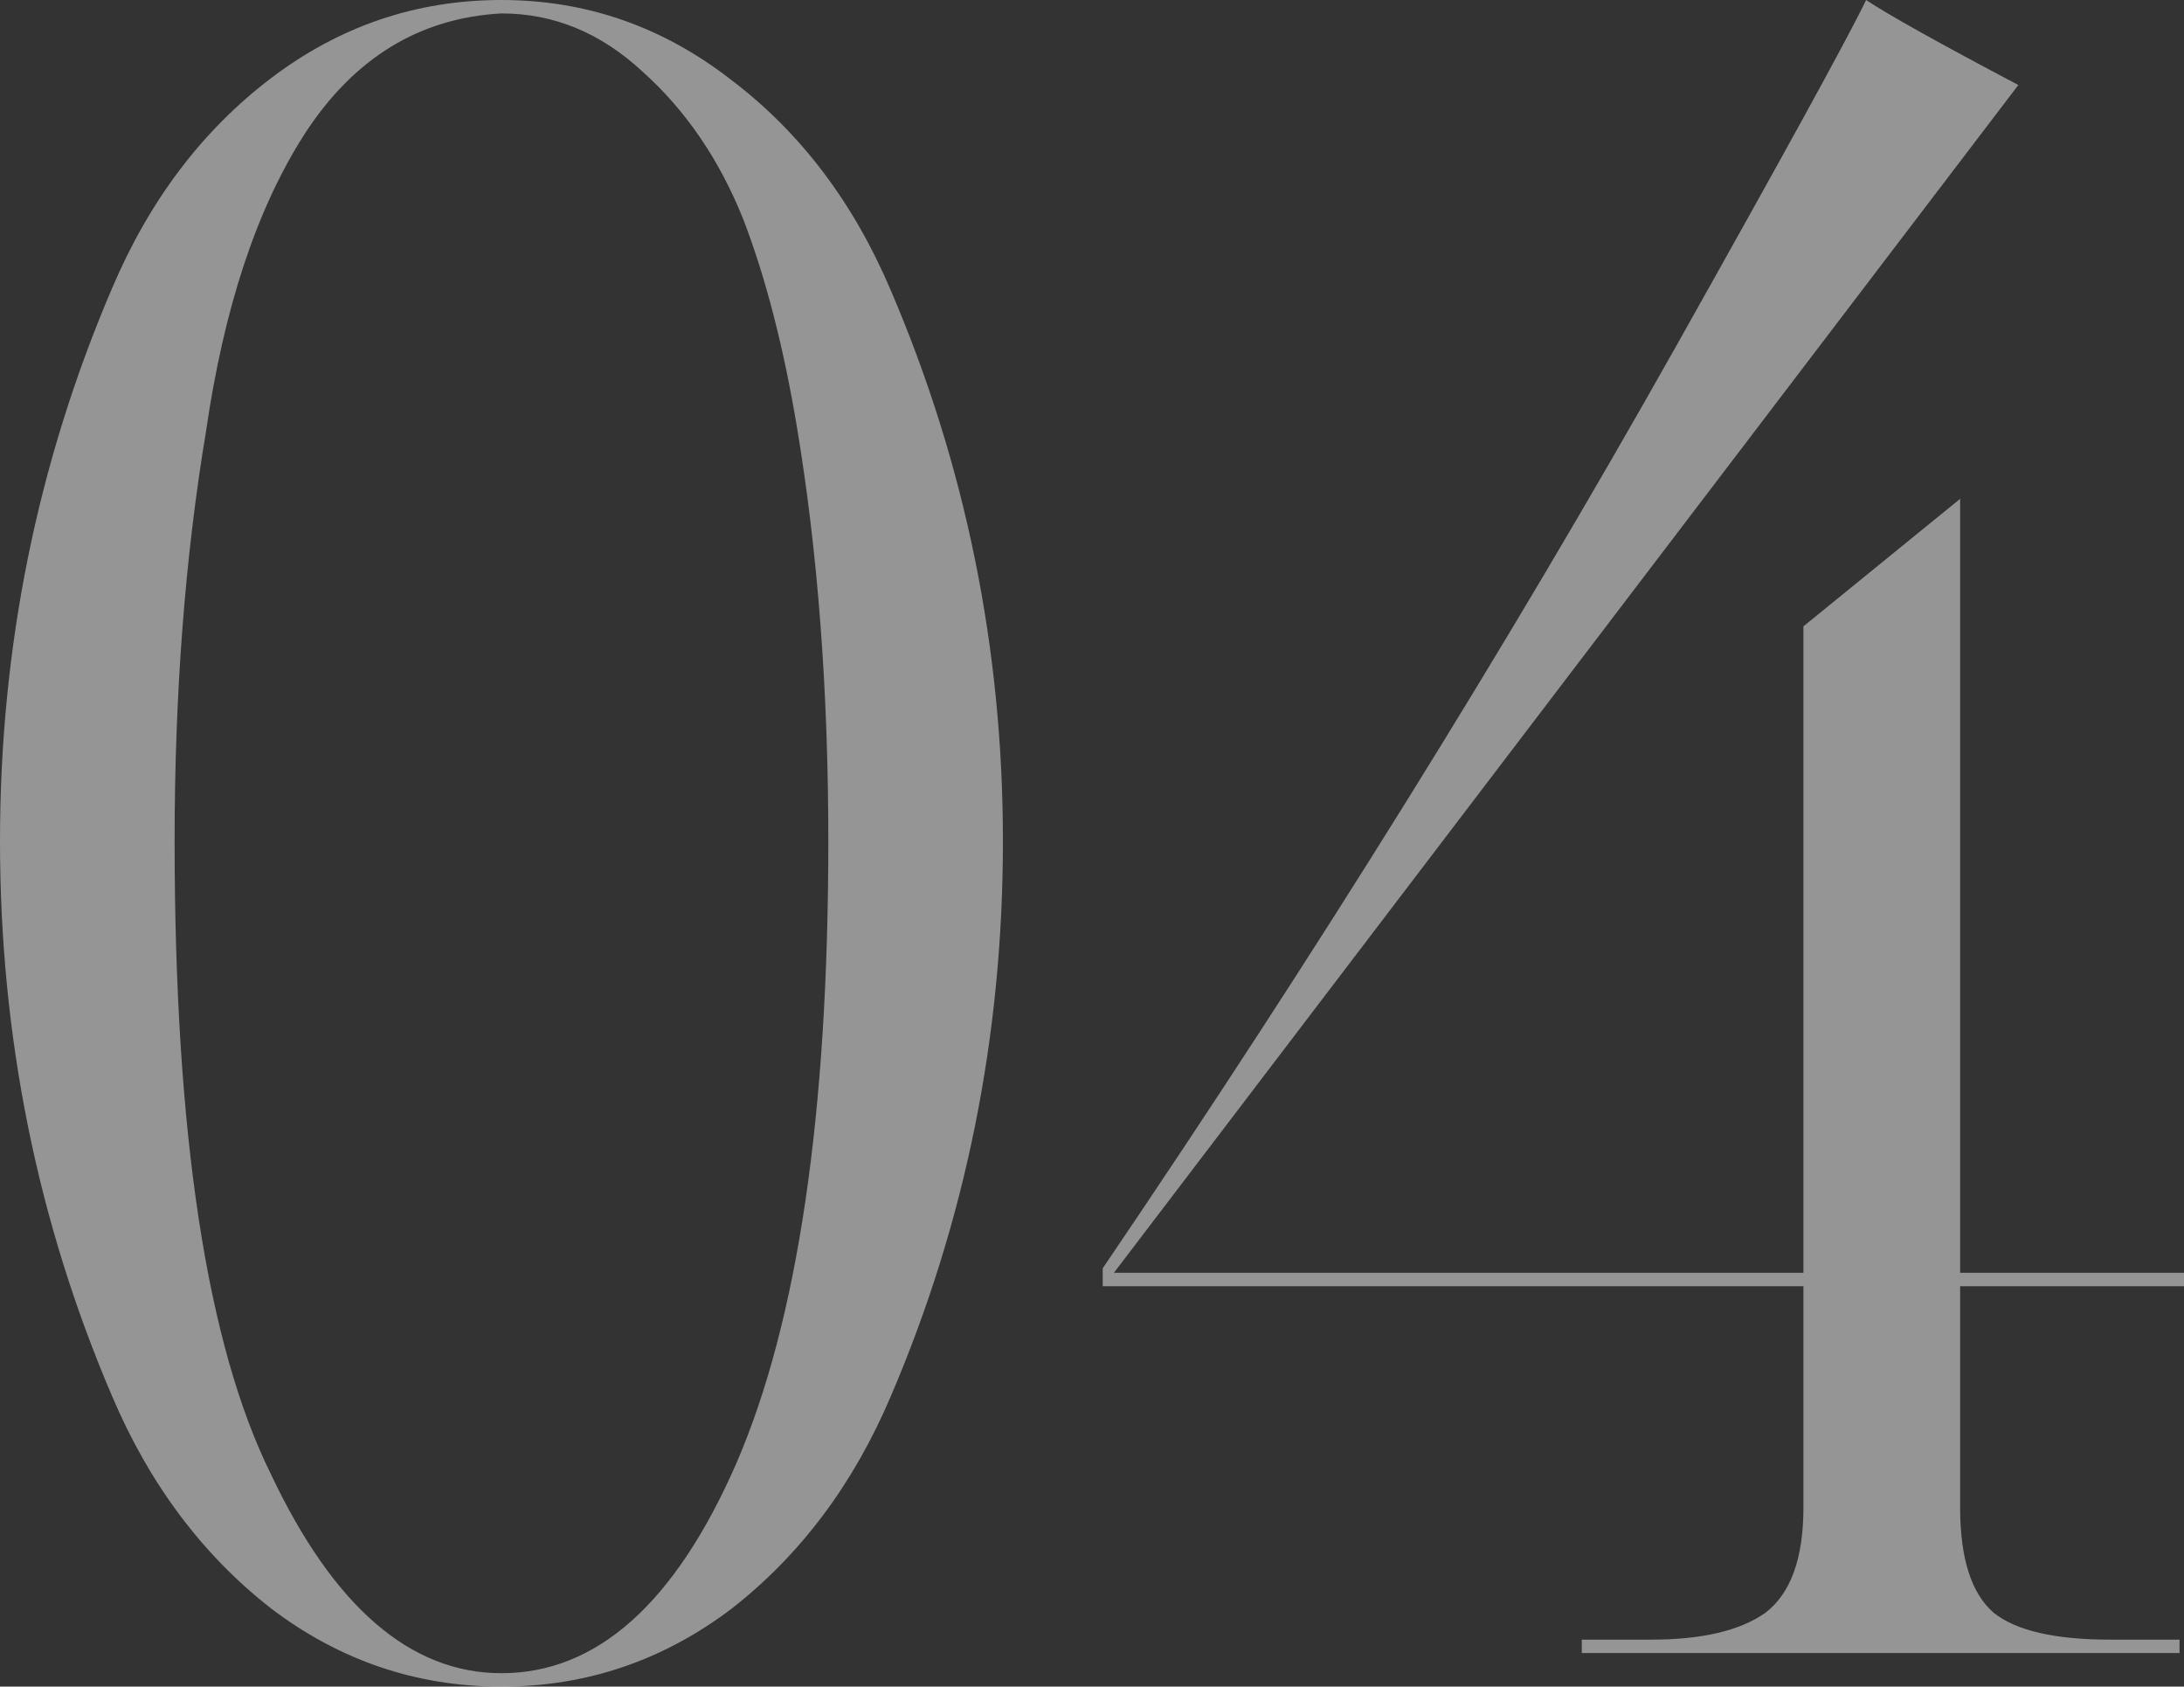
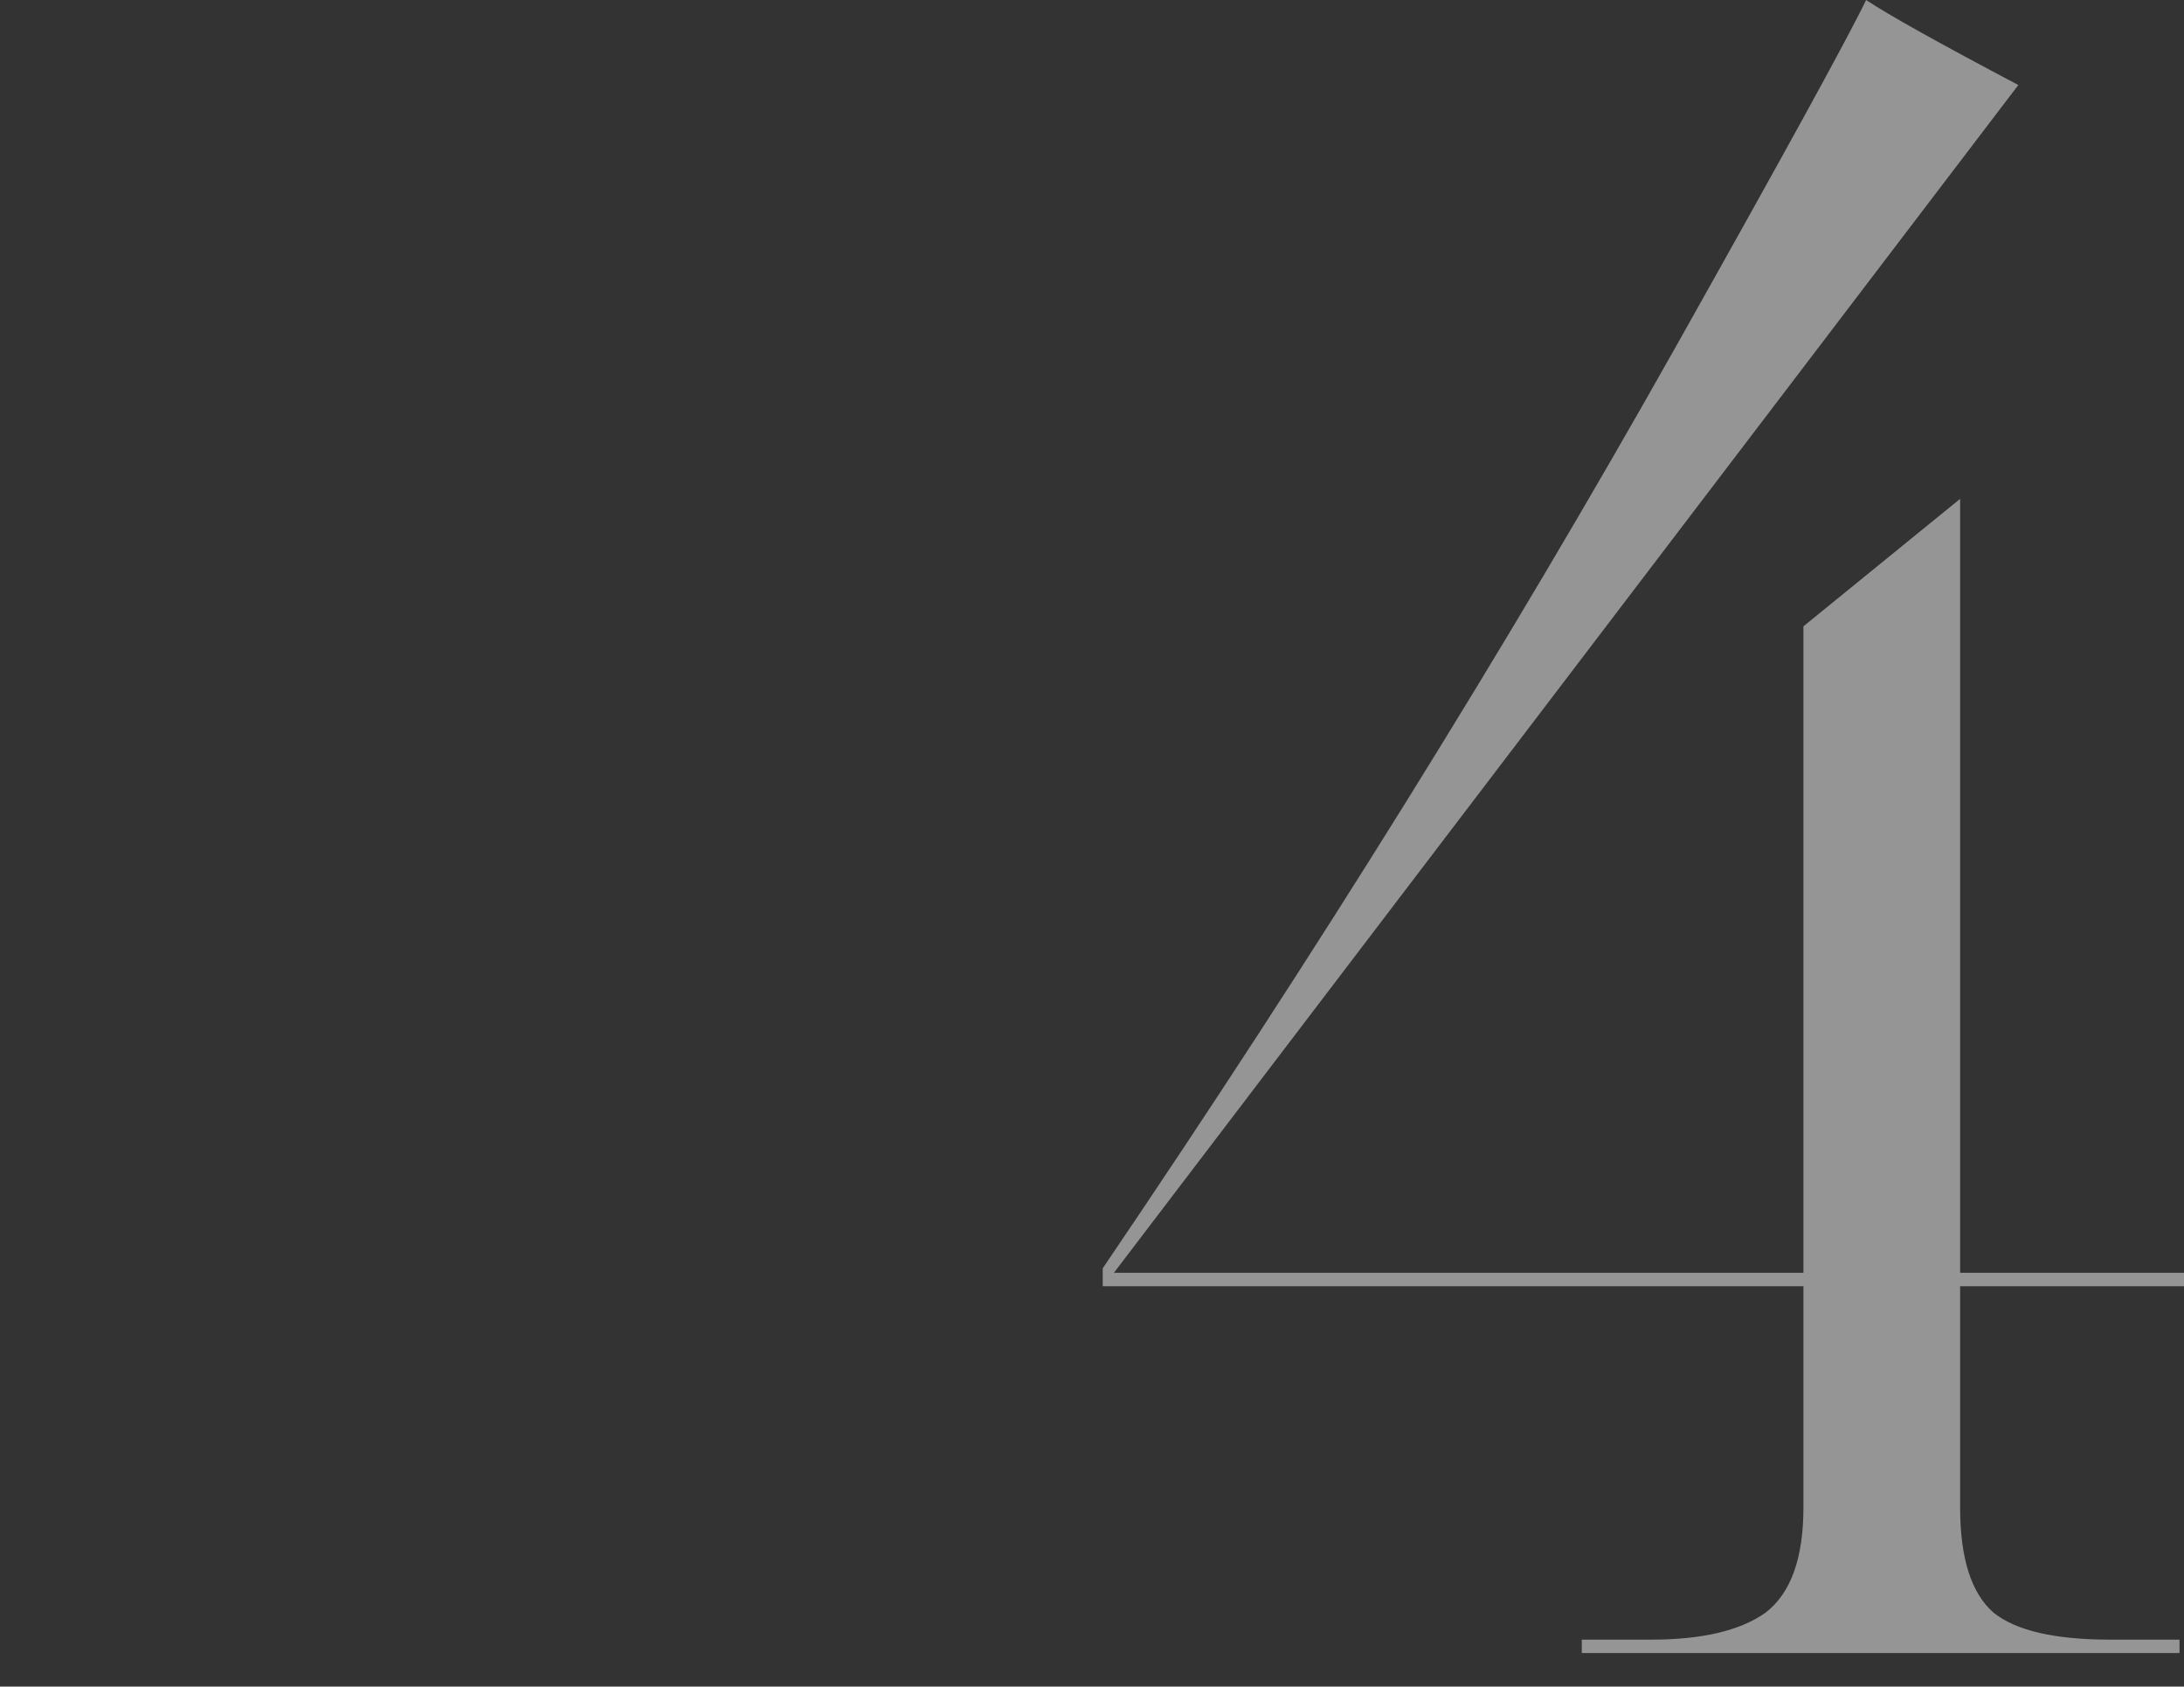
<svg xmlns="http://www.w3.org/2000/svg" width="360" height="278" viewBox="0 0 360 278" fill="none">
  <rect x="0" y="0" width="360" height="278" fill="#333333" stroke="none" />
-   <path d="M165.317 138.631C165.317 170.831 159.167 201.31 146.867 230.069C140.717 244.571 131.983 256.247 120.667 265.095C109.351 273.699 96.681 278 82.659 278C68.636 278 55.967 273.699 44.651 265.095C33.334 256.247 24.601 244.571 18.451 230.069C6.15 201.31 0 170.831 0 138.631C0 106.677 6.15 76.321 18.451 47.562C24.601 33.06 33.334 21.508 44.651 12.905C55.967 4.301 68.636 0 82.659 0C96.681 0 109.351 4.424 120.667 13.273C131.983 21.876 140.717 33.429 146.867 47.931C159.167 76.69 165.317 106.923 165.317 138.631ZM136.535 138.631C136.535 113.805 134.812 91.069 131.368 70.422C129.154 57.148 126.202 45.719 122.512 36.133C118.576 26.301 113.041 18.189 105.907 11.798C99.018 5.408 91.269 2.212 82.659 2.212C69.128 2.95 58.304 9.586 50.186 22.122C42.313 34.412 36.901 50.758 33.949 71.159C30.505 91.806 28.783 114.297 28.783 138.631C28.783 186.808 34.072 221.589 44.651 242.973C54.983 264.85 67.652 275.788 82.659 275.788C98.403 275.788 111.319 264.235 121.405 241.13C131.491 217.779 136.535 183.613 136.535 138.631Z" fill="white" fill-opacity="0.48" />
  <path d="M332.693 14.011L183.612 209.79H297.268V103.236L323.099 82.22V209.79H360V212.003H323.099V248.504C323.099 256.861 324.944 262.637 328.634 265.833C332.324 268.783 338.72 270.257 347.823 270.257H359.262V272.47H260.736V270.257H272.175C280.54 270.257 286.813 268.783 290.995 265.833C295.177 262.637 297.268 256.861 297.268 248.504V212.003H181.767V209.053C216.946 157.189 248.436 106.554 276.234 57.148C294.193 25.195 304.648 6.145 307.6 0C311.291 2.458 319.655 7.128 332.693 14.011Z" fill="white" fill-opacity="0.48" />
</svg>